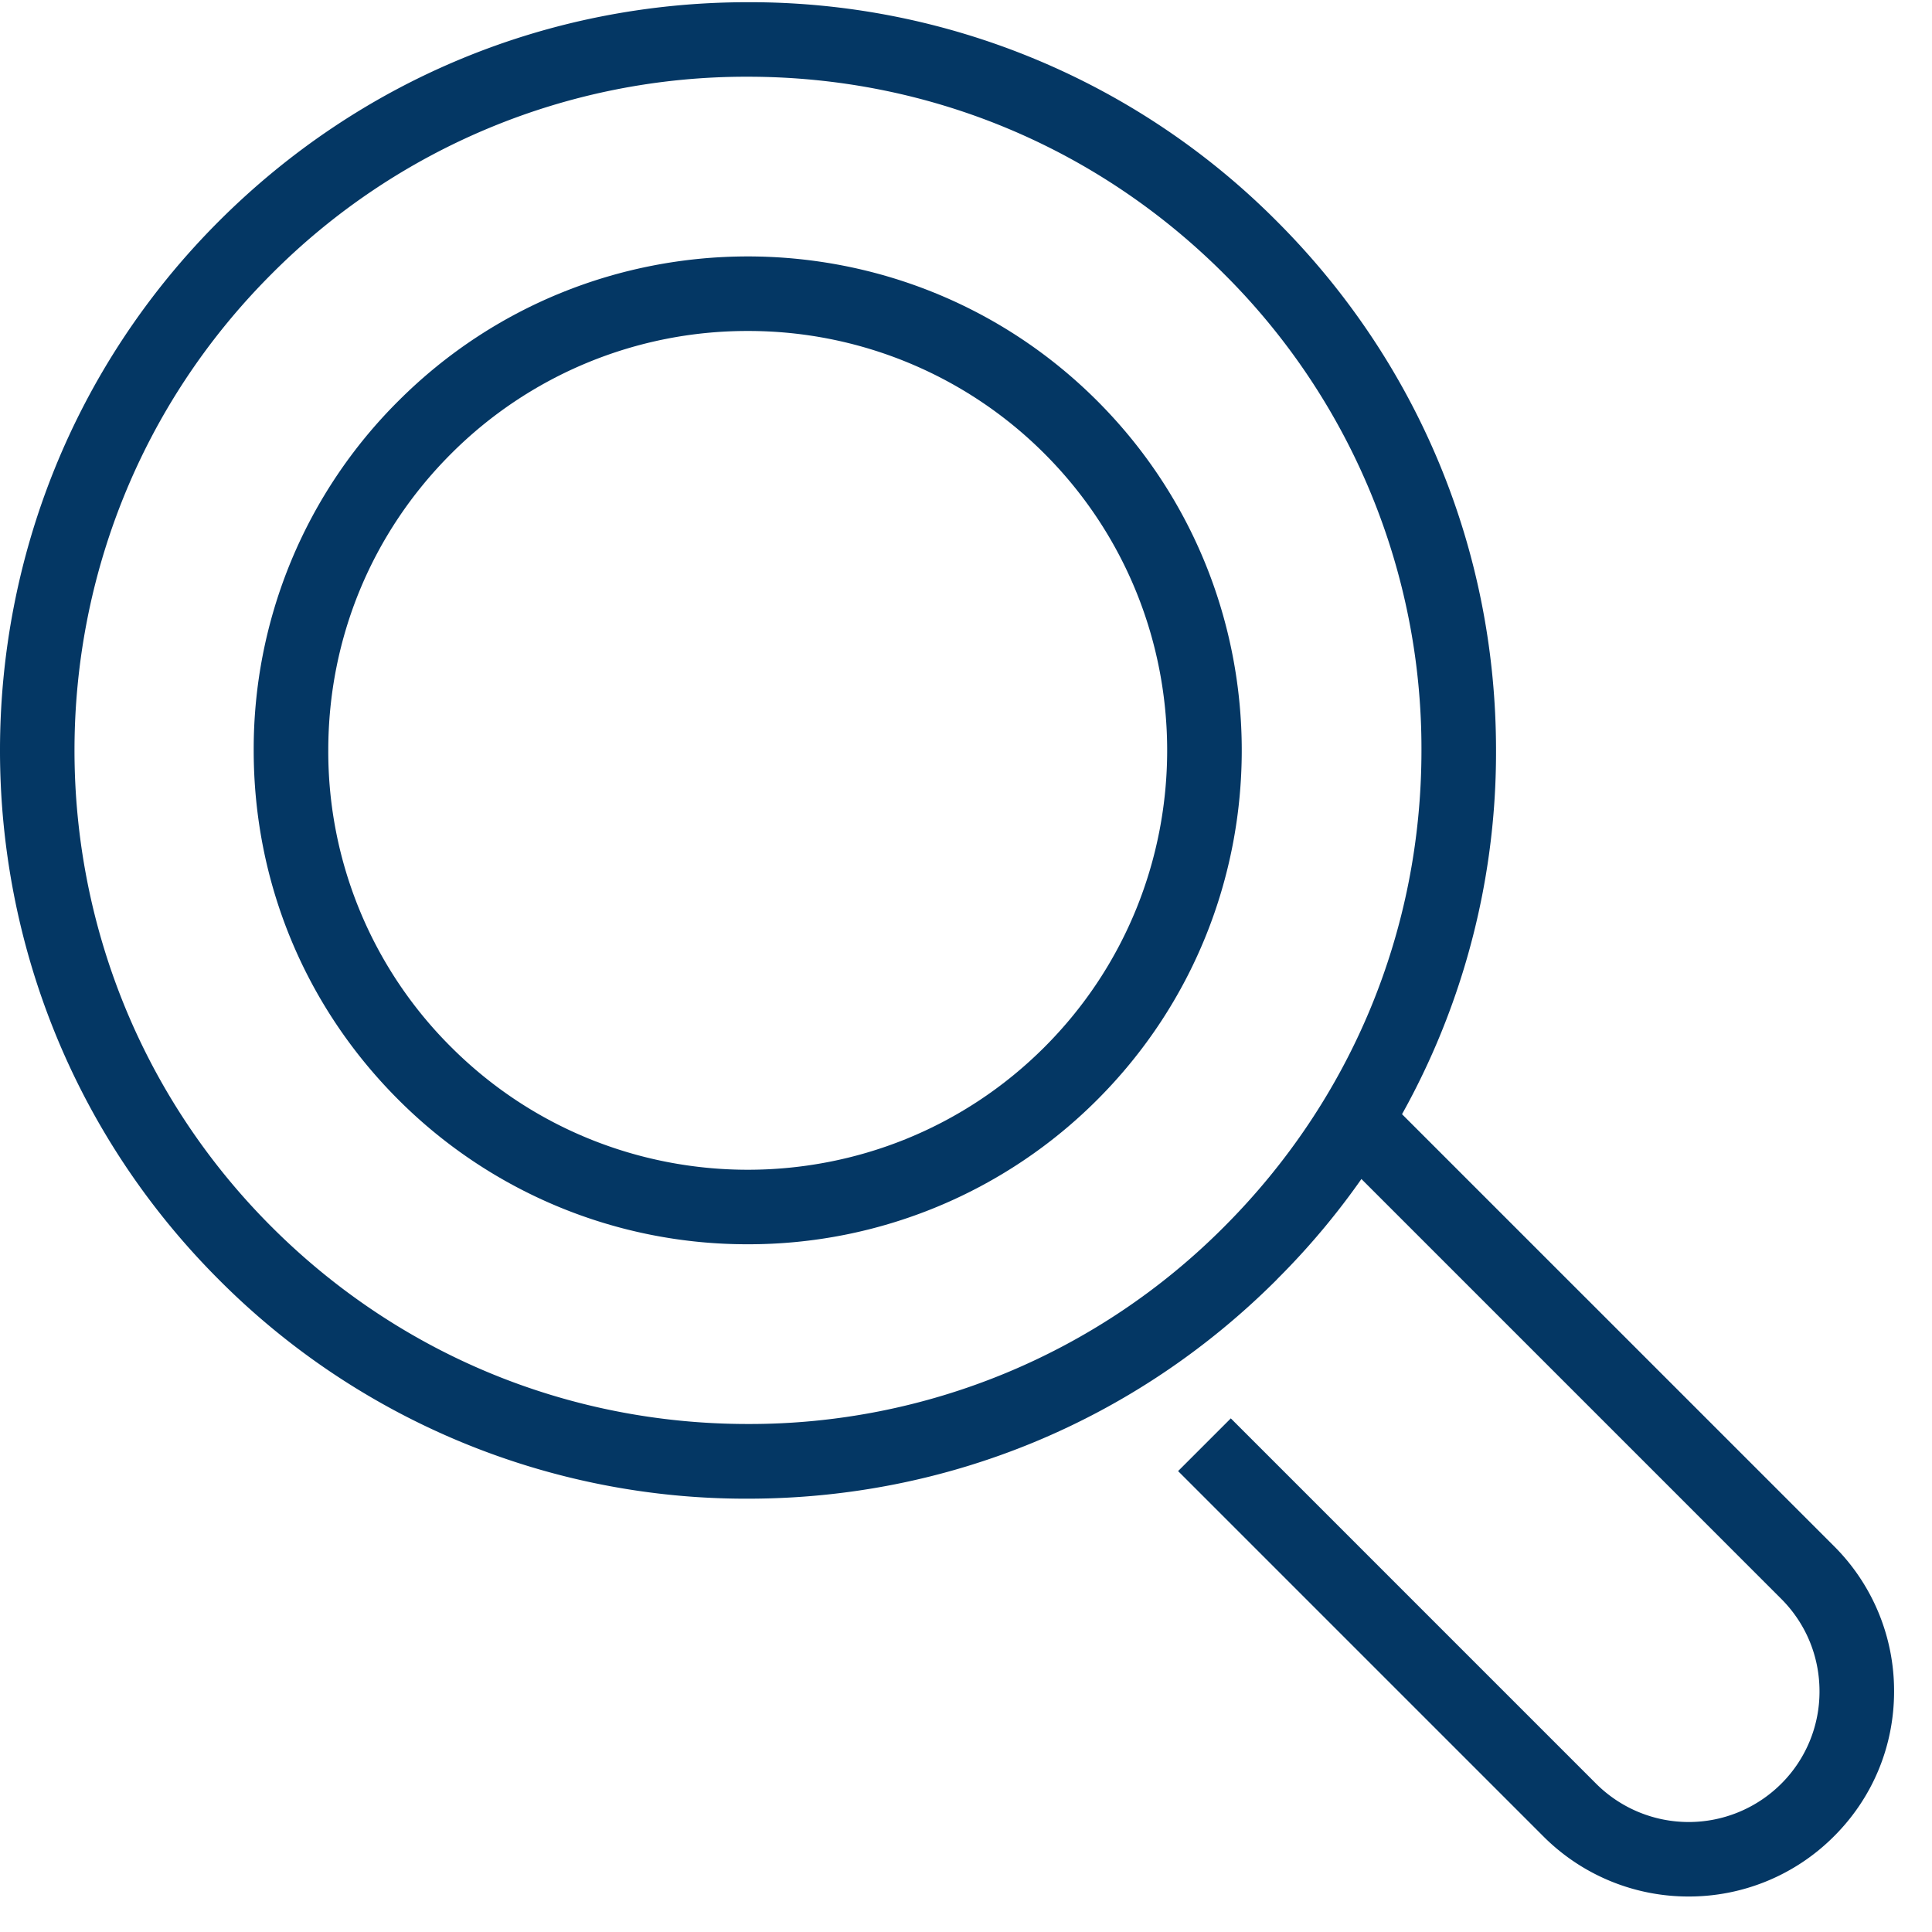
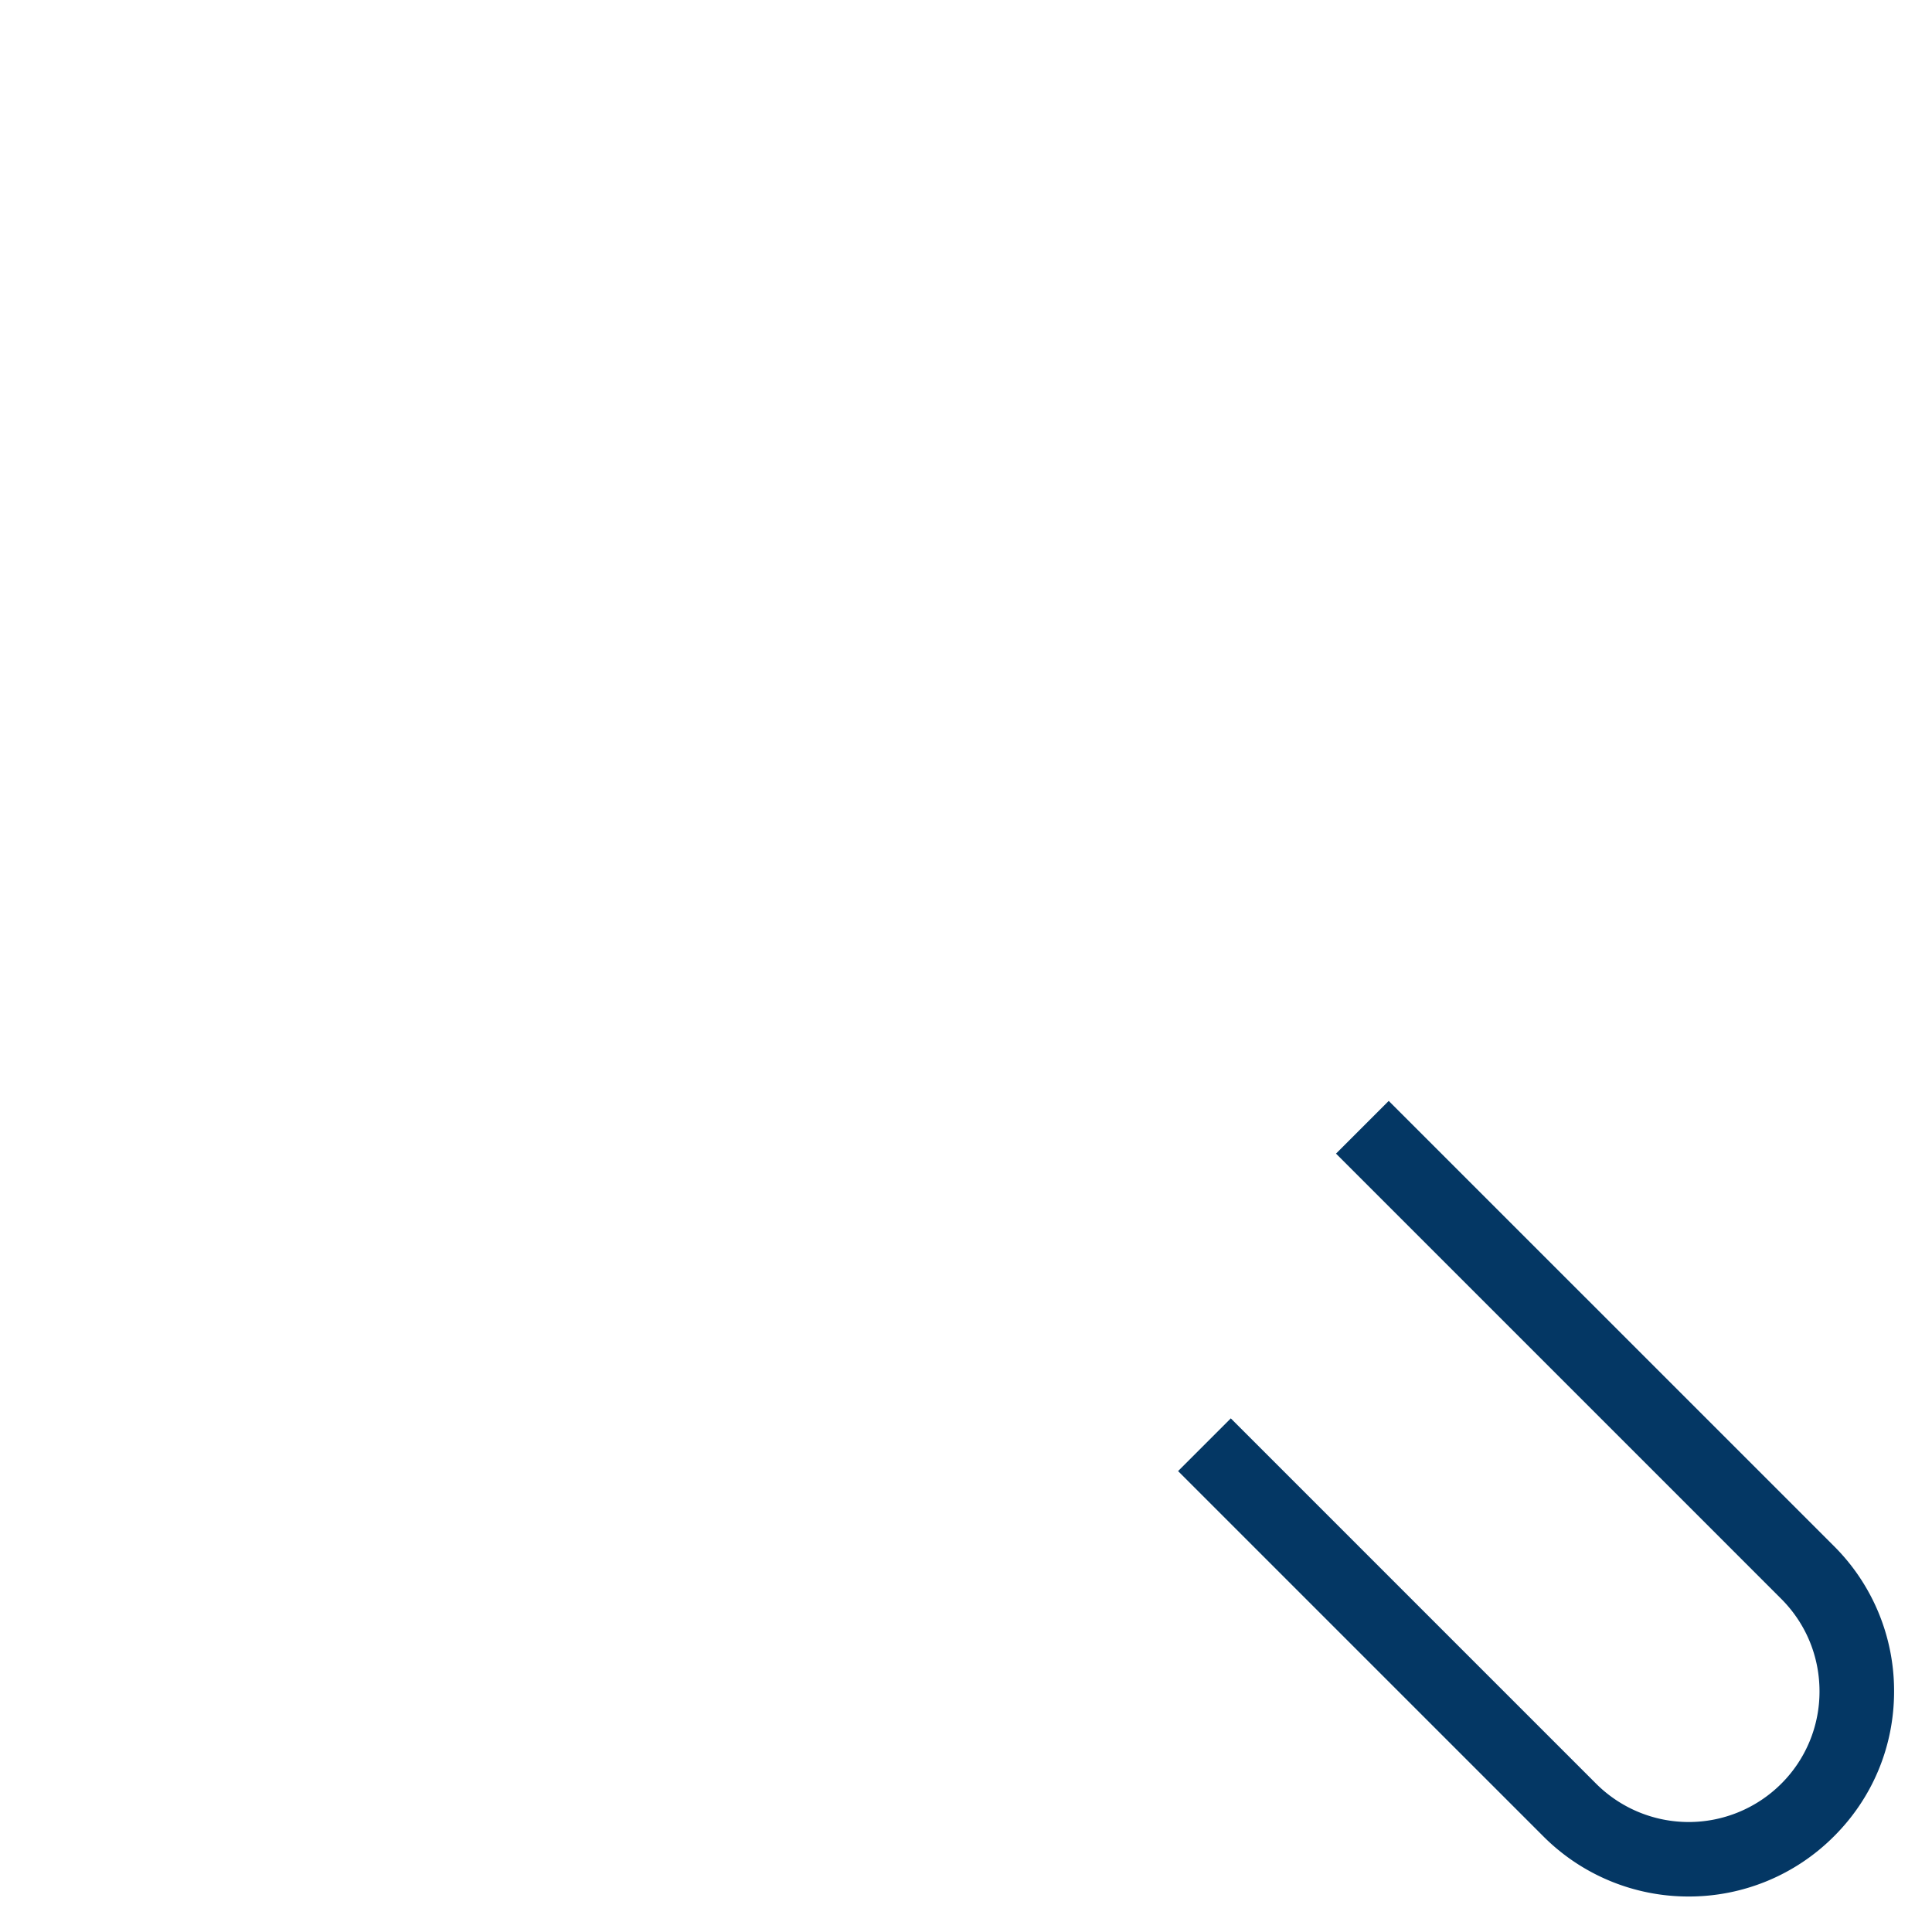
<svg xmlns="http://www.w3.org/2000/svg" width="35" height="35" viewBox="0 0 35 35">
  <g>
    <g>
      <g>
        <path fill="#043764" d="M30.592 34.357a3.71 3.71 0 0 1-2.63-1.087l-6.62-6.62.955-.955 6.62 6.62a2.373 2.373 0 0 0 3.35.001 2.354 2.354 0 0 0 .695-1.676c0-.633-.247-1.229-.694-1.676l-8.065-8.065.955-.955 8.065 8.064a3.7 3.7 0 0 1 1.09 2.633c0 .994-.388 1.929-1.093 2.63a3.708 3.708 0 0 1-2.628 1.086z" />
      </g>
      <g>
-         <path fill="#043764" d="M4.918 4.965a12.123 12.123 0 0 1 8.63-3.575c3.26 0 6.324 1.27 8.629 3.575a12.124 12.124 0 0 1 3.574 8.629c0 3.26-1.27 6.324-3.574 8.629a12.123 12.123 0 0 1-8.63 3.574c-3.259 0-6.324-1.27-8.629-3.574-4.758-4.758-4.758-12.5 0-17.258zm18.214 18.213a13.466 13.466 0 0 0 3.97-9.584c0-3.621-1.41-7.025-3.97-9.585A13.464 13.464 0 0 0 13.548.04c-3.62 0-7.025 1.41-9.585 3.97-5.284 5.285-5.284 13.884 0 19.17a13.468 13.468 0 0 0 9.585 3.97c3.62 0 7.024-1.41 9.584-3.97z" />
-       </g>
+         </g>
      <g>
-         <path fill="#043764" d="M13.548 5.996a7.58 7.58 0 0 1 5.374 2.223c2.963 2.964 2.963 7.786 0 10.75-2.963 2.963-7.785 2.963-10.749 0a7.55 7.55 0 0 1-2.226-5.375c0-2.03.79-3.94 2.226-5.375a7.577 7.577 0 0 1 5.375-2.223zm0 16.545a8.924 8.924 0 0 0 6.33-2.618c3.49-3.49 3.49-9.169 0-12.66-3.49-3.49-9.17-3.49-12.66 0a8.894 8.894 0 0 0-2.622 6.33c0 2.392.93 4.64 2.622 6.33a8.923 8.923 0 0 0 6.33 2.618z" />
-       </g>
+         </g>
    </g>
  </g>
</svg>